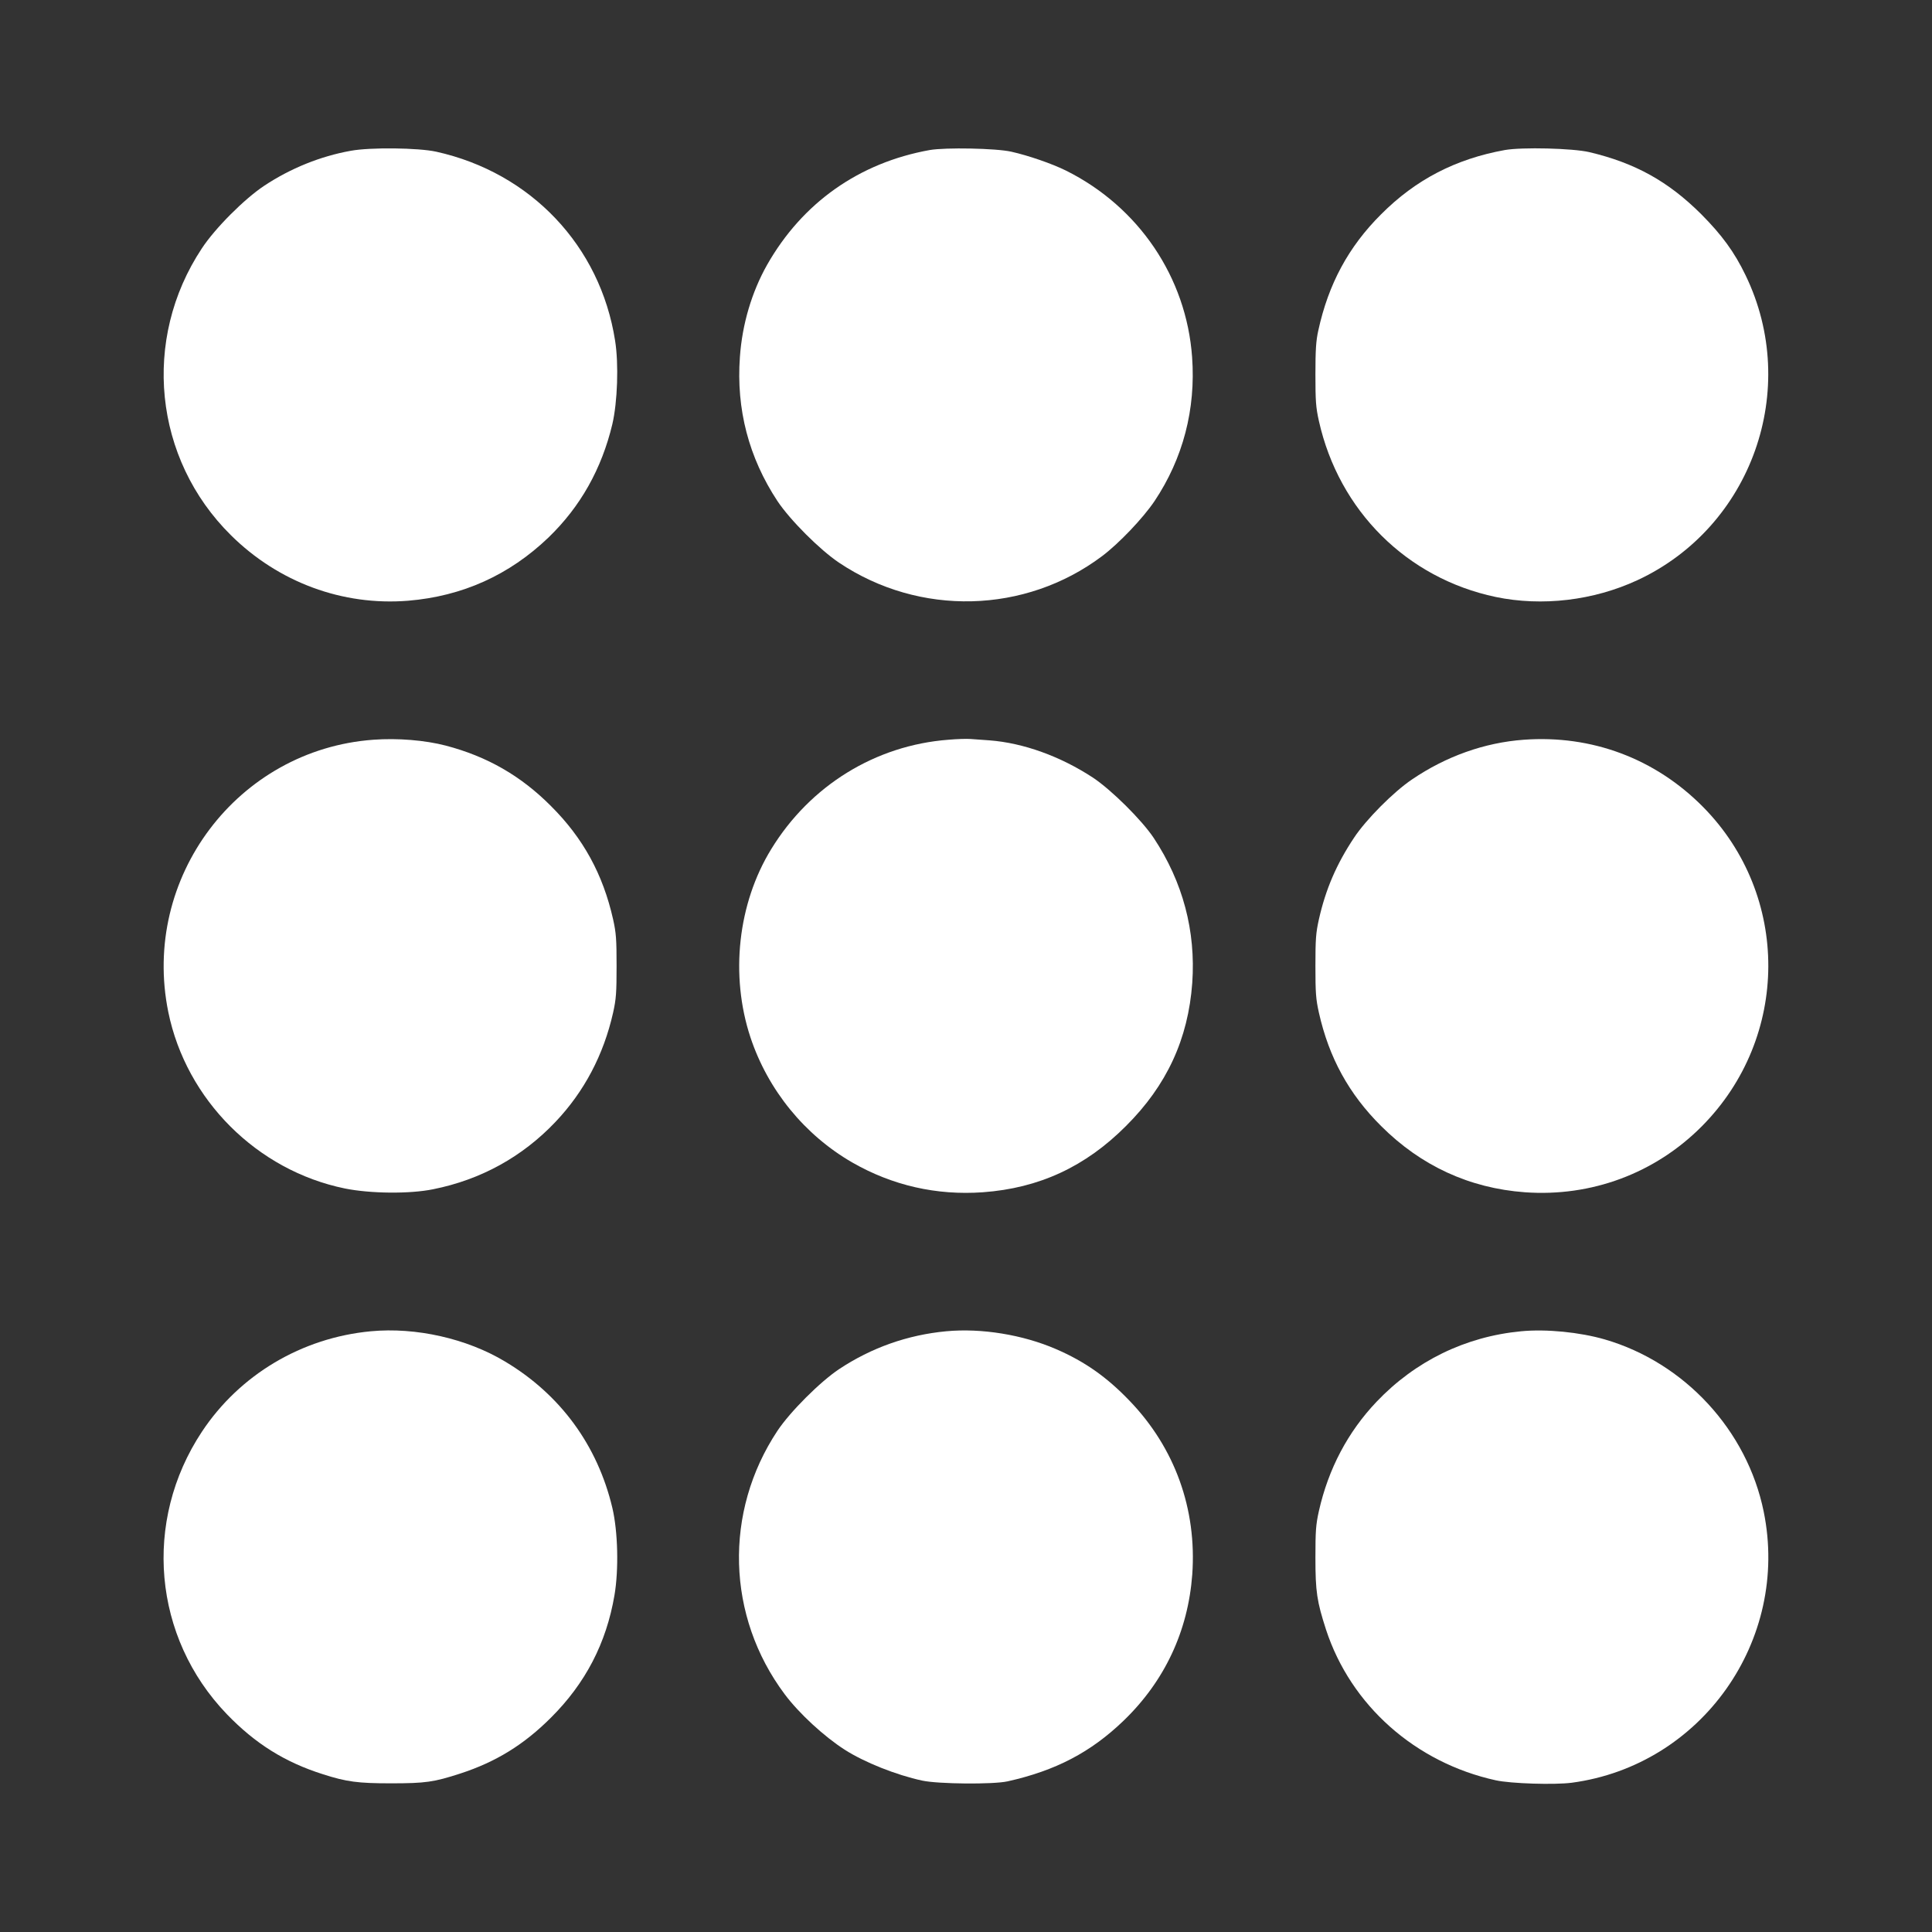
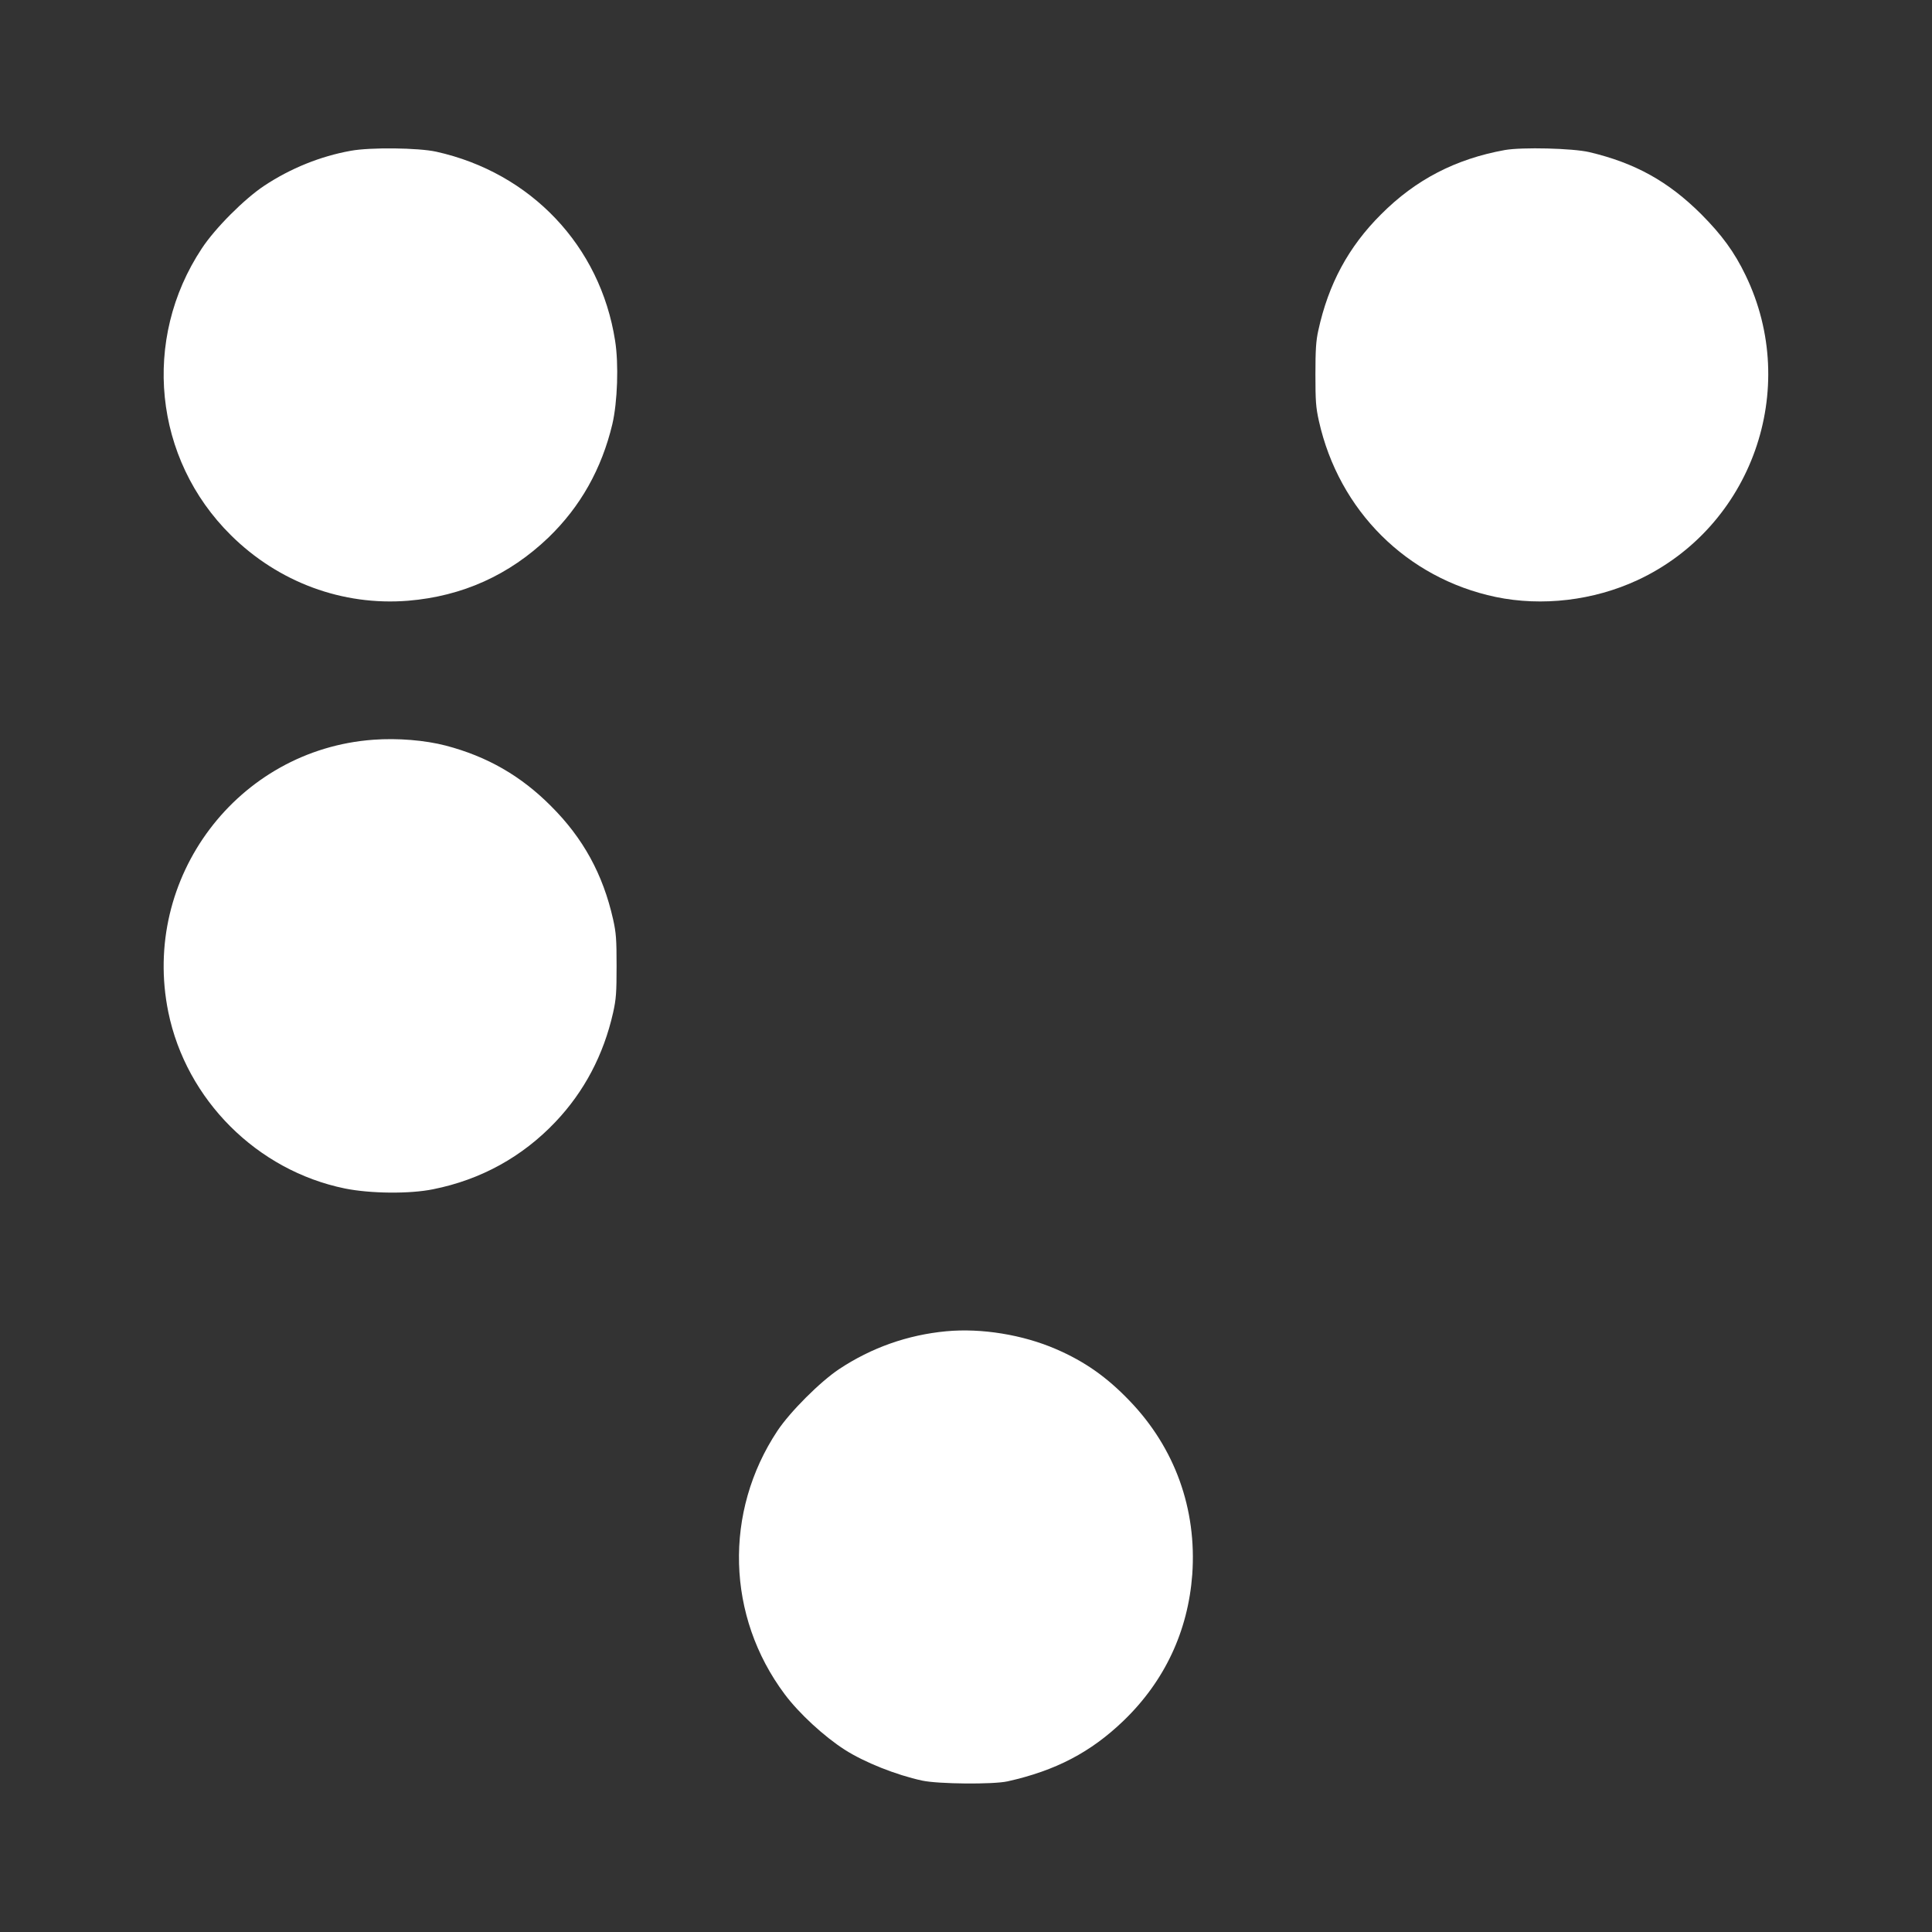
<svg xmlns="http://www.w3.org/2000/svg" version="1.0" width="1280pt" height="1280pt" viewBox="0 0 1280 1280" preserveAspectRatio="xMidYMid meet">
  <rect x="0" y="0" width="1280" height="1280" fill="#333333" stroke="none" />
  <g transform="translate(0,1280) scale(0.1,-0.1)" fill="#ffffff" stroke="none">
    <path d="M2324 11801 c-201 -36 -399 -116 -574 -232 -131 -87 -325 -281 -413 -415 -399 -603 -319 -1394 193 -1900 315 -312 740 -469 1174 -434 360 30 670 170 930 419 212 205 352 454 423 751 34 146 43 399 18 554 -98 627 -558 1112 -1185 1251 -118 26 -436 30 -566 6z" />
-     <path d="M6160 11806 c-468 -84 -844 -349 -1078 -761 -101 -179 -165 -393 -180 -611 -25 -345 59 -666 249 -954 84 -126 281 -323 408 -408 533 -357 1233 -339 1742 43 113 85 271 251 348 365 189 283 274 609 249 954 -38 529 -354 996 -836 1236 -93 46 -250 100 -362 125 -102 23 -436 29 -540 11z" />
    <path d="M9970 11806 c-326 -59 -591 -196 -820 -426 -216 -215 -349 -462 -416 -770 -15 -67 -19 -128 -19 -290 0 -178 3 -219 23 -309 133 -595 583 -1042 1171 -1166 307 -64 648 -24 939 111 758 352 1082 1266 717 2020 -74 154 -157 267 -294 405 -218 217 -437 339 -741 411 -111 26 -446 34 -560 14z" />
    <path d="M2473 7899 c-900 -66 -1539 -915 -1358 -1804 119 -582 588 -1050 1170 -1169 168 -34 429 -37 585 -5 315 63 590 214 810 446 190 200 319 444 382 724 20 90 23 131 23 309 0 178 -3 219 -23 309 -67 298 -198 538 -412 751 -199 200 -422 328 -696 400 -138 36 -320 51 -481 39z" />
-     <path d="M6283 7899 c-483 -37 -915 -303 -1173 -724 -222 -361 -274 -837 -138 -1248 116 -349 359 -647 675 -829 265 -152 558 -219 865 -197 372 27 679 169 948 439 270 269 412 576 439 948 24 344 -62 668 -255 960 -80 120 -281 319 -403 400 -215 141 -461 230 -686 247 -44 3 -100 7 -125 9 -25 2 -91 0 -147 -5z" />
-     <path d="M10095 7899 c-260 -19 -515 -110 -740 -263 -122 -82 -304 -265 -384 -386 -116 -174 -188 -341 -233 -541 -20 -90 -23 -131 -23 -309 0 -178 3 -219 23 -309 67 -299 199 -539 412 -751 264 -264 586 -412 952 -439 442 -32 865 126 1175 439 582 588 585 1527 7 2113 -318 322 -739 479 -1189 446z" />
-     <path d="M2457 3980 c-458 -43 -869 -288 -1119 -665 -393 -593 -325 -1363 165 -1872 188 -195 384 -318 637 -398 156 -50 231 -60 450 -60 230 0 284 8 460 65 236 77 421 191 600 370 229 228 367 494 421 811 29 170 23 422 -14 579 -98 414 -345 751 -710 969 -254 153 -592 229 -890 201z" />
    <path d="M6269 3980 c-256 -24 -496 -109 -710 -251 -126 -84 -324 -282 -408 -408 -357 -538 -338 -1230 48 -1746 95 -127 260 -279 397 -367 131 -84 342 -168 514 -205 107 -23 470 -26 565 -5 319 71 552 193 769 402 272 262 427 593 455 968 31 434 -115 839 -414 1150 -152 159 -299 262 -489 344 -219 95 -494 140 -727 118z" />
-     <path d="M10078 3980 c-369 -35 -701 -197 -958 -467 -190 -200 -319 -444 -382 -724 -20 -90 -23 -131 -23 -309 0 -226 10 -290 70 -476 164 -502 592 -882 1125 -999 100 -22 389 -31 504 -16 859 115 1445 943 1271 1796 -110 539 -524 987 -1053 1141 -166 48 -388 70 -554 54z" />
  </g>
</svg>